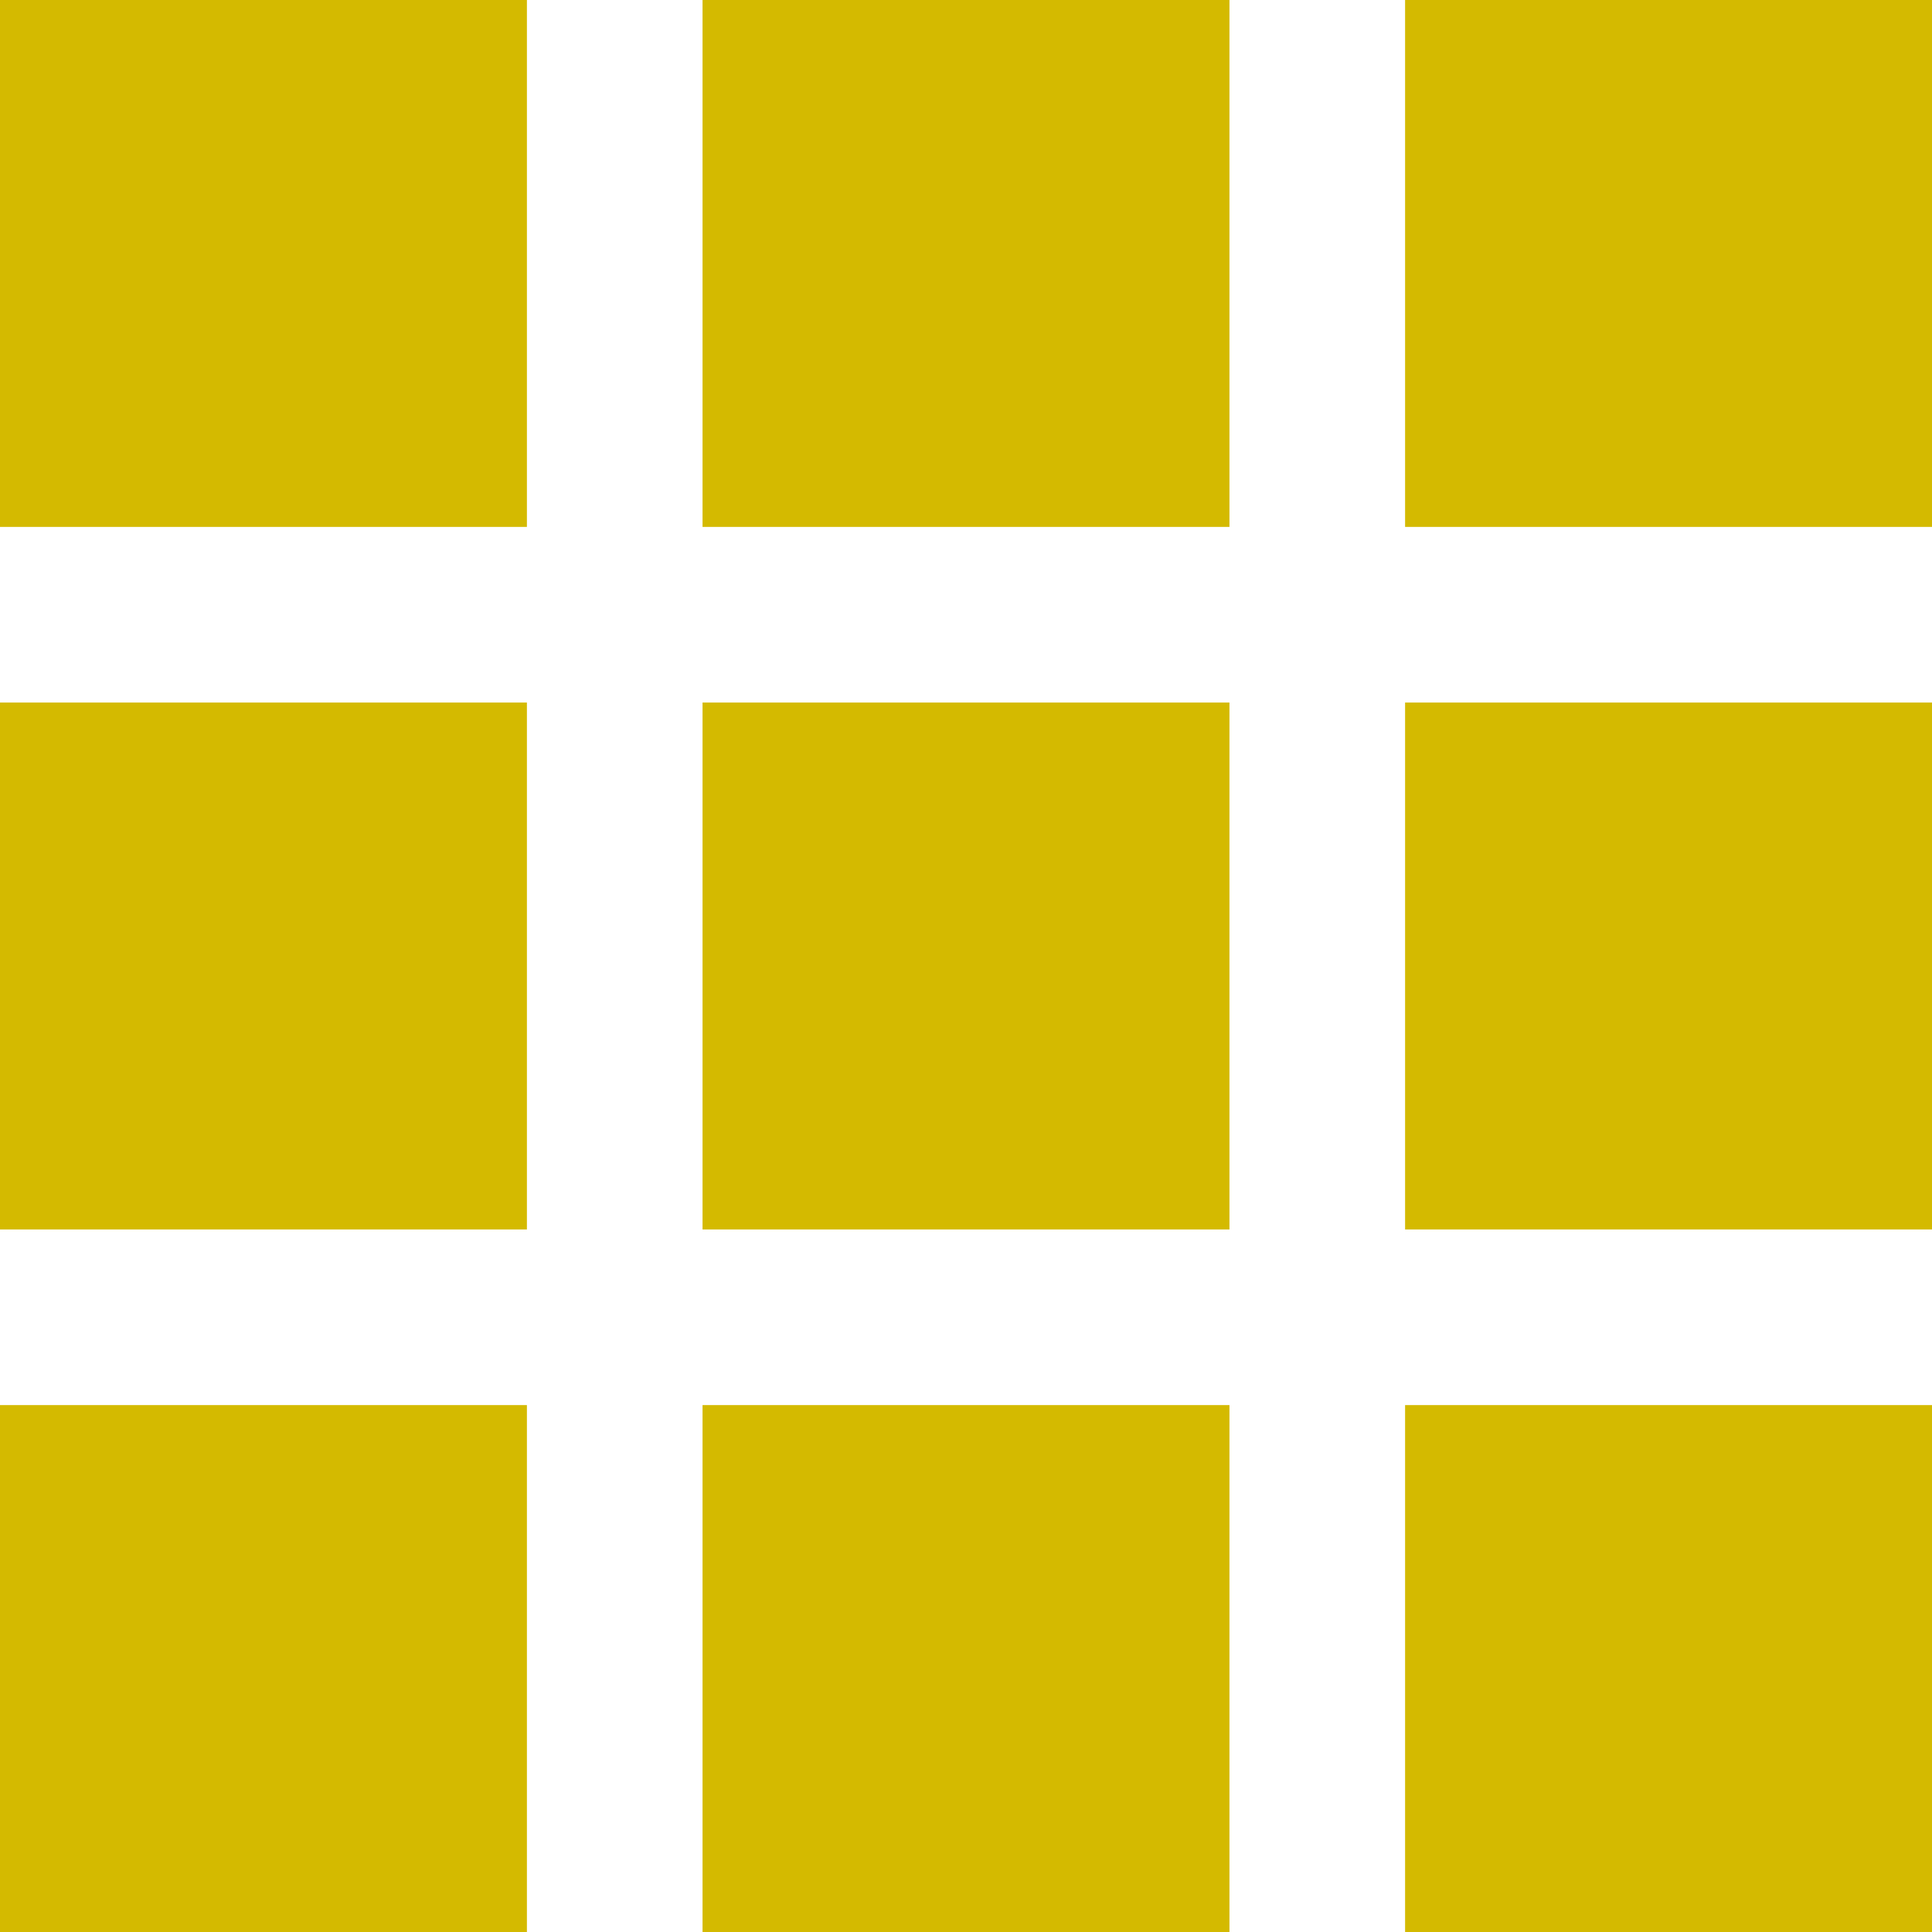
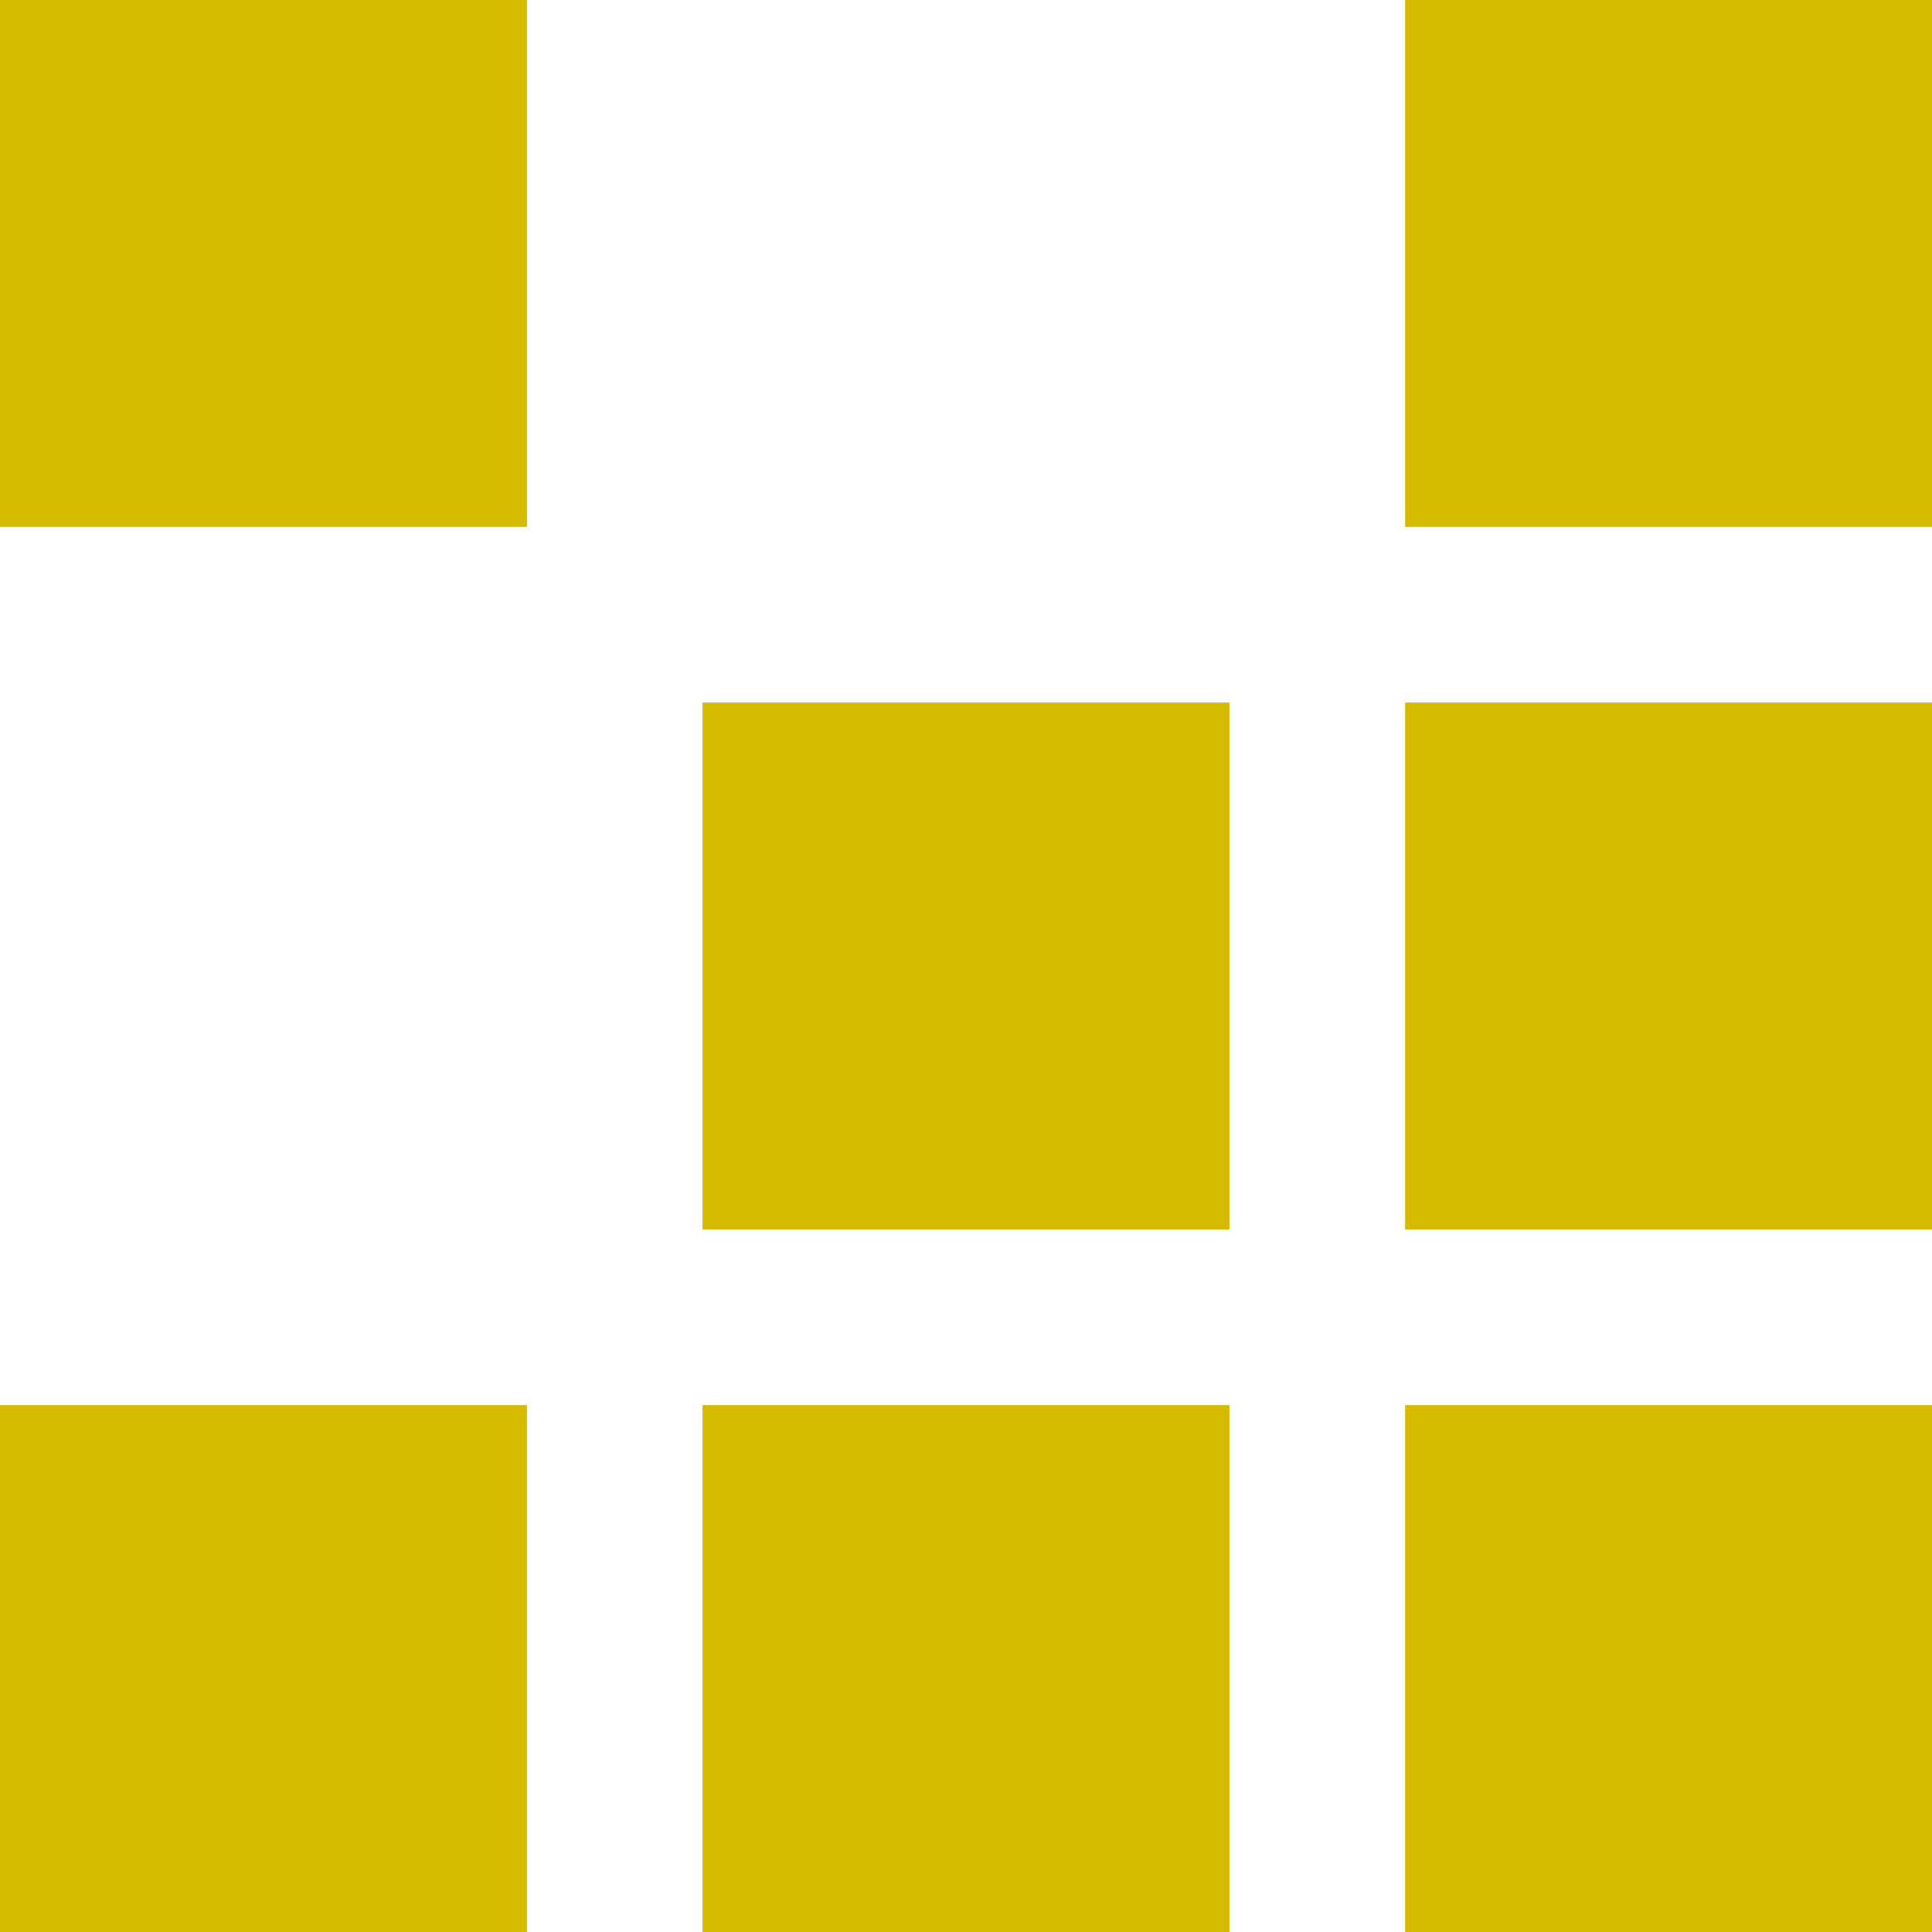
<svg xmlns="http://www.w3.org/2000/svg" width="22" height="22" viewBox="0 0 22 22" fill="none">
  <path d="M0 16H6V22H0V16Z" fill="#D4BA00" />
-   <path d="M0 8H6V14H0V8Z" fill="#D4BA00" />
  <path d="M8 16H14V22H8V16Z" fill="#D4BA00" />
  <path d="M8 8H14V14H8V8Z" fill="#D4BA00" />
  <path d="M16 16H22V22H16V16Z" fill="#D4BA00" />
  <path d="M16 8H22V14H16V8Z" fill="#D4BA00" />
  <path d="M0 0H6V6H0V0Z" fill="#D4BA00" />
-   <path d="M8 0H14V6H8V0Z" fill="#D4BA00" />
  <path d="M16 0H22V6H16V0Z" fill="#D4BA00" />
</svg>